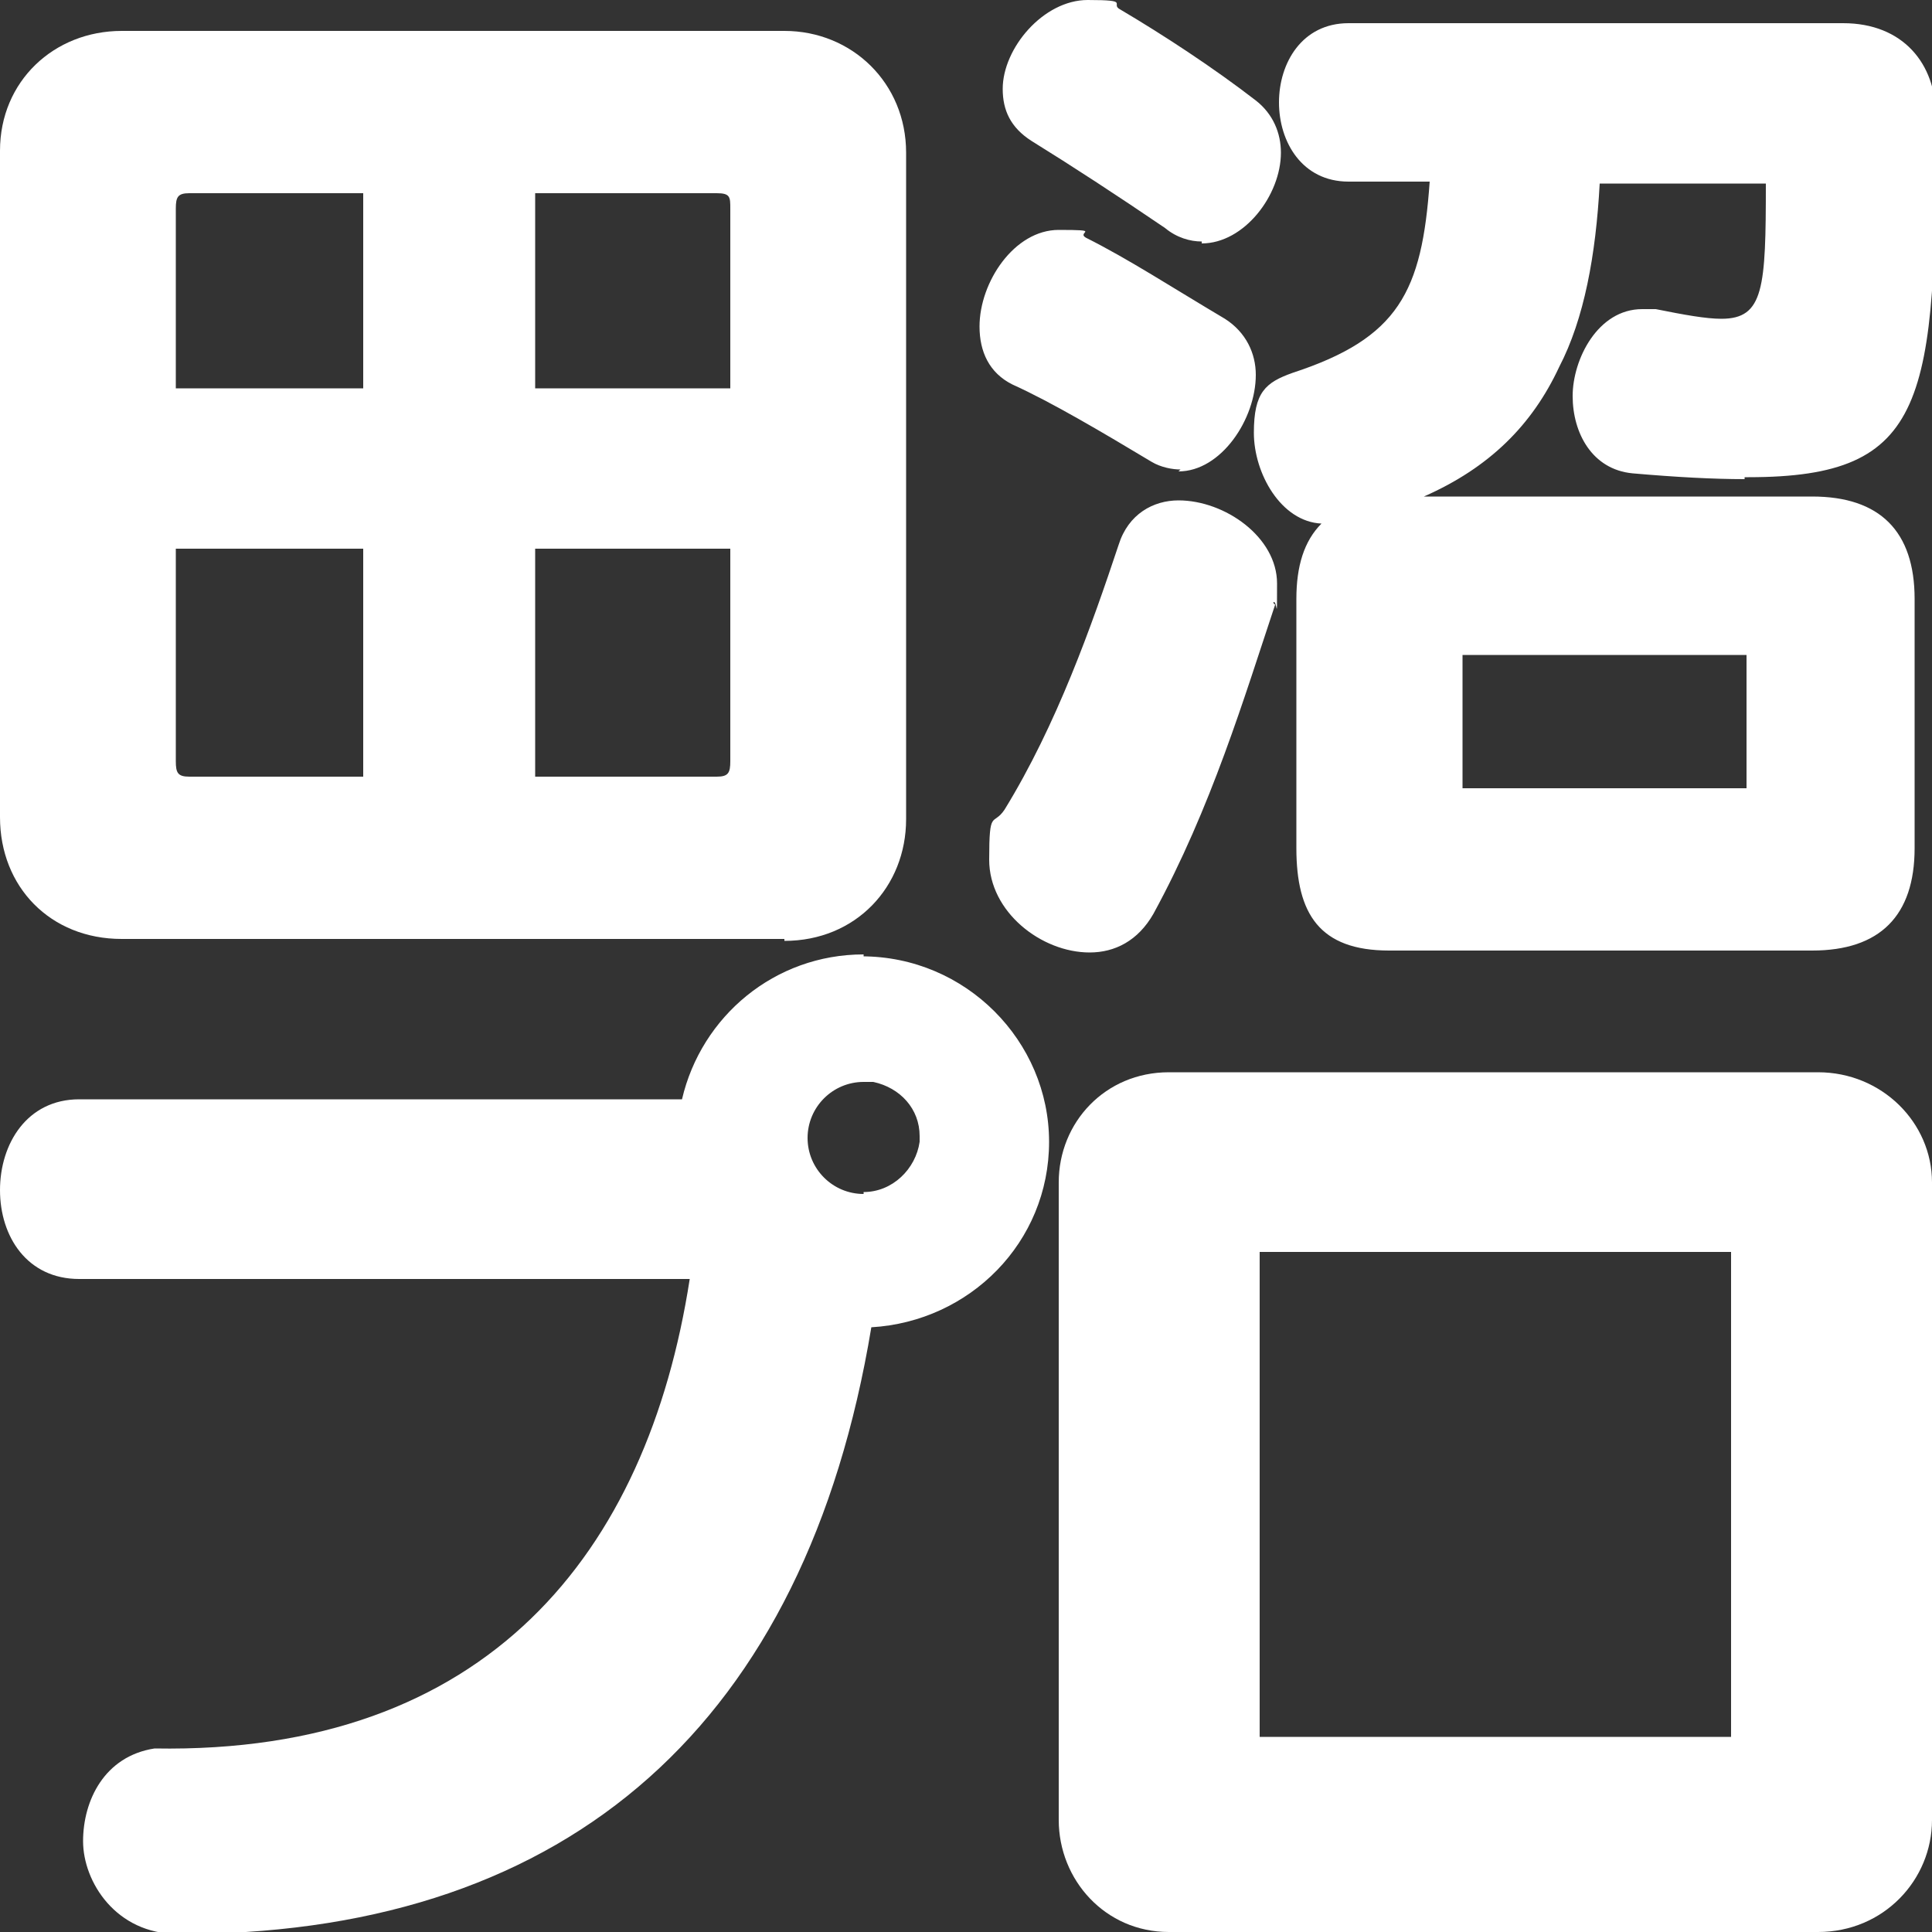
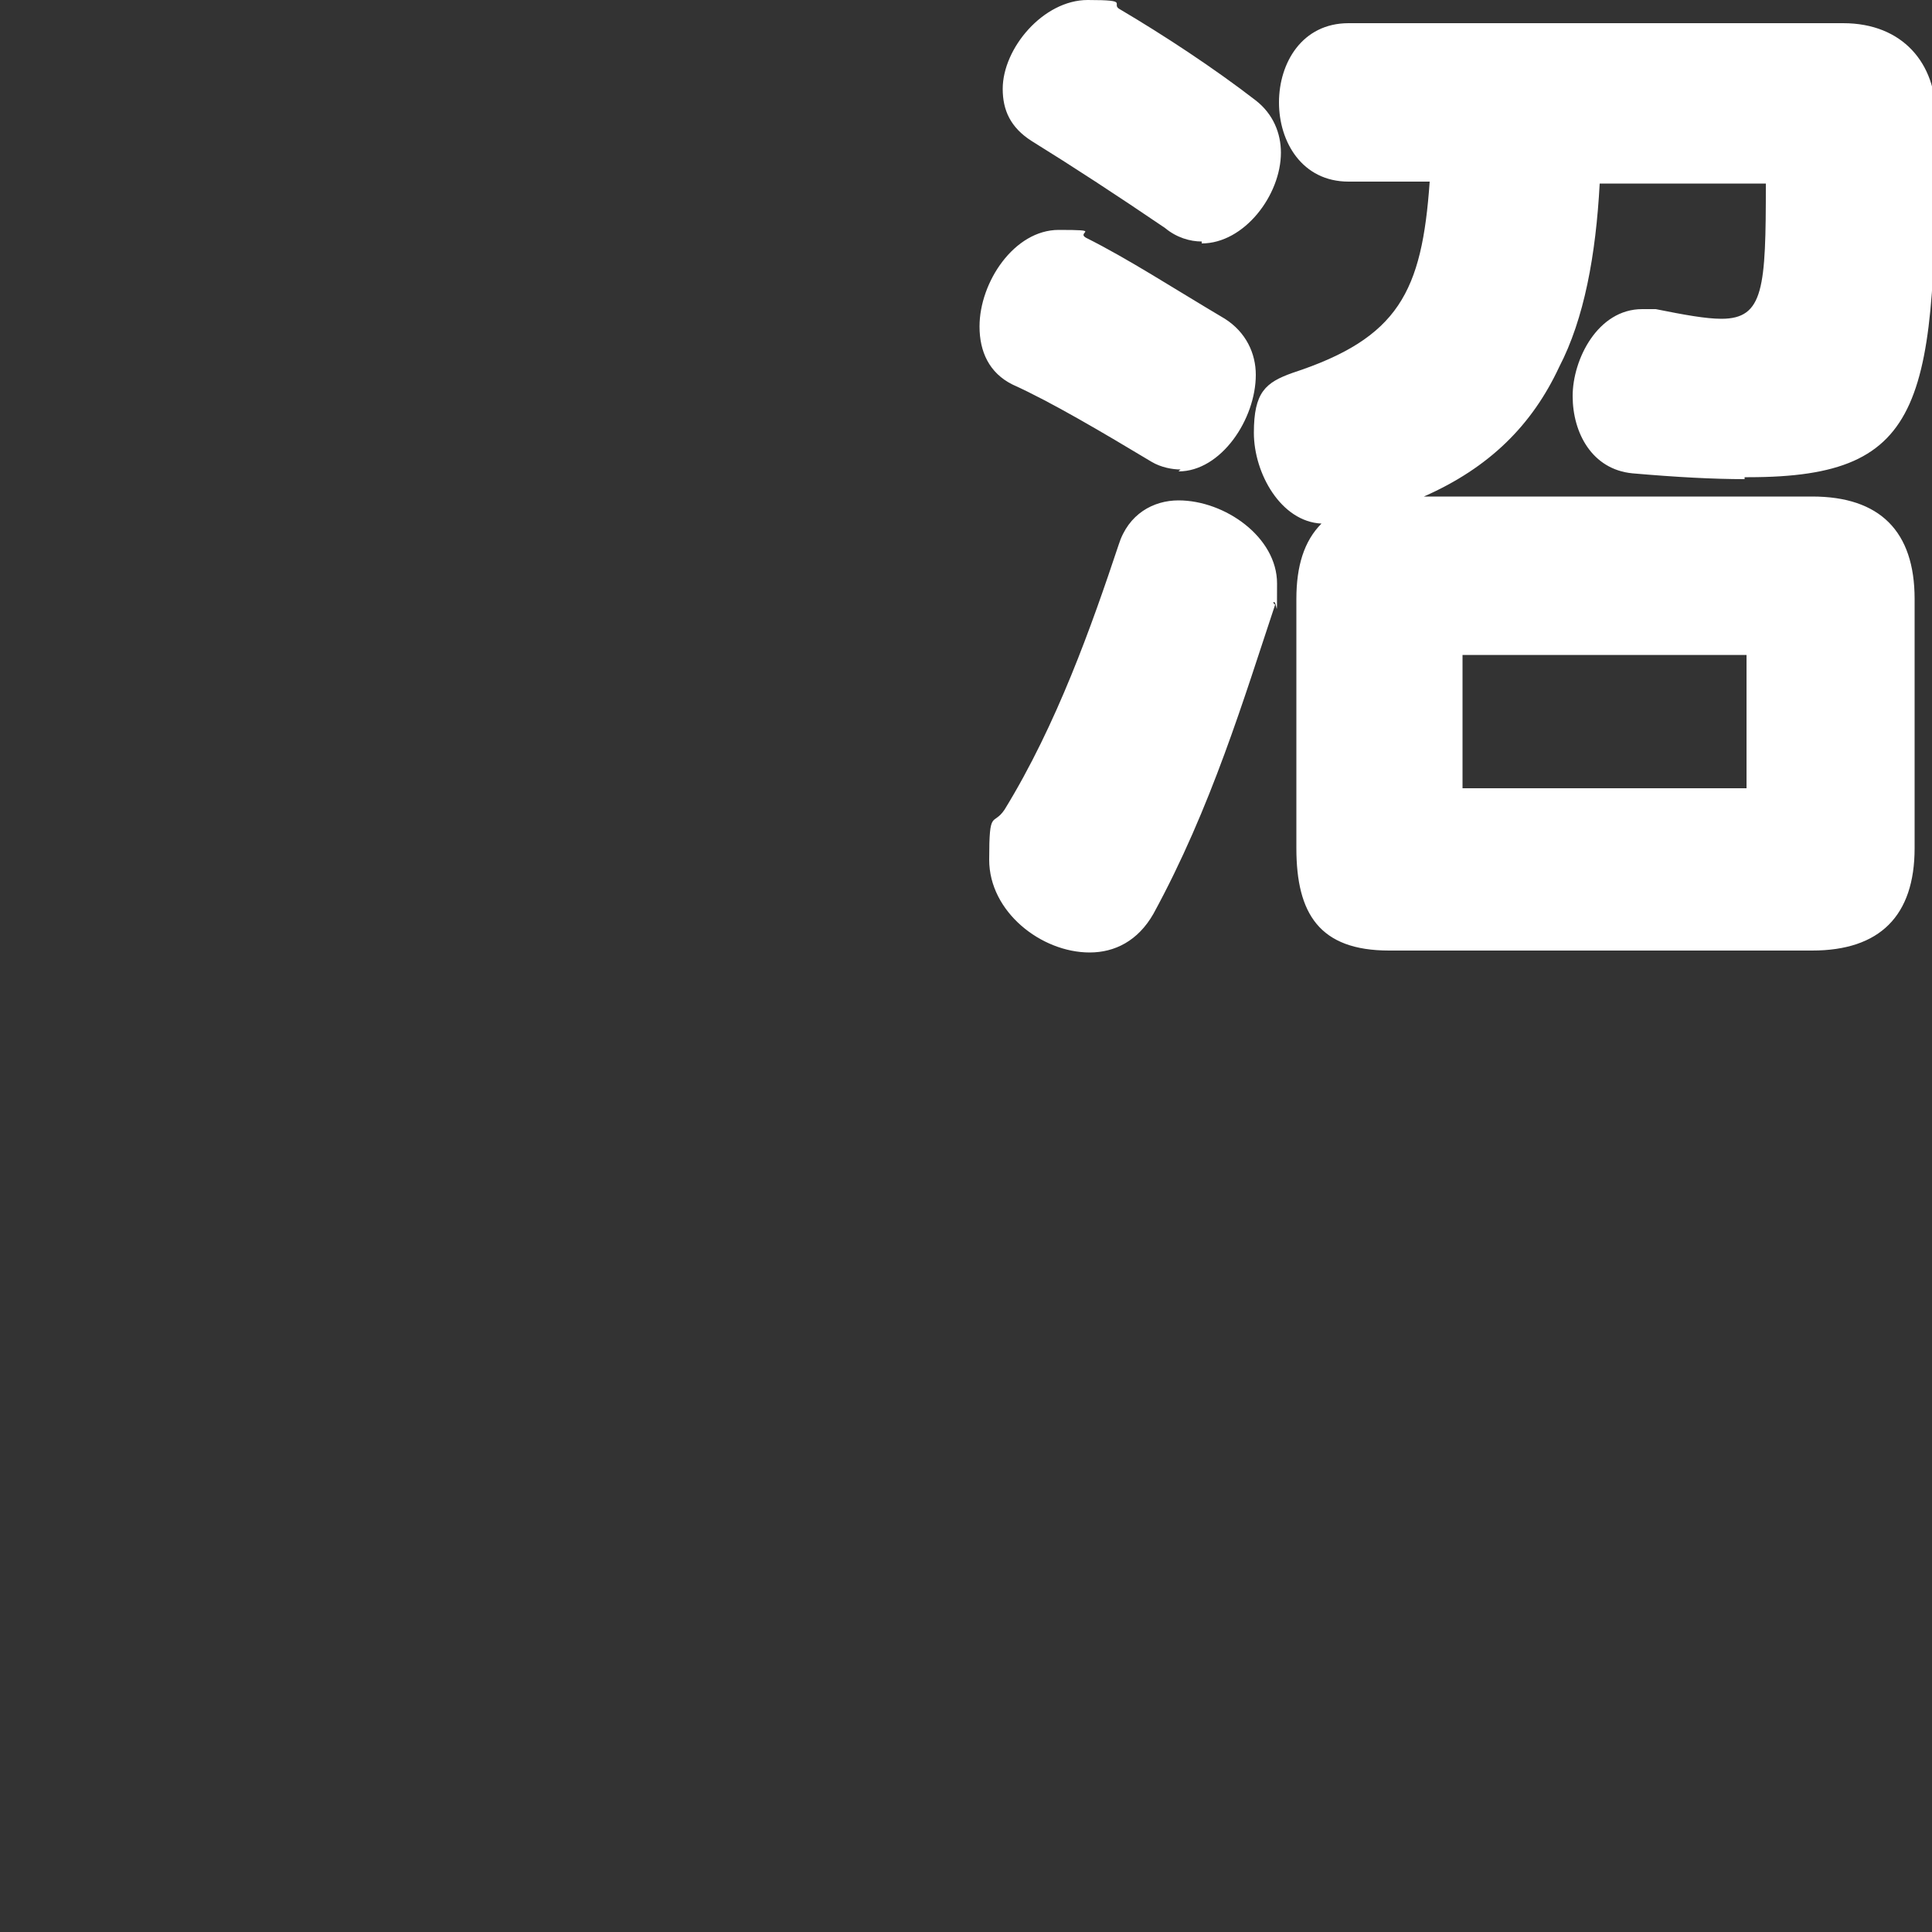
<svg xmlns="http://www.w3.org/2000/svg" version="1.1" viewBox="0 0 100 100">
  <rect x="0" y="0" width="100" height="100" fill="#333333" stroke="none" />
  <defs>
    <style>
      .cls-1 {
        fill: #fff;
      }
    </style>
  </defs>
  <g>
    <g id="_レイヤー_1" data-name="レイヤー_1">
      <g id="_レイヤー_1-2" data-name="_レイヤー_1">
        <g>
-           <path class="cls-1" d="M40.6,48.6H6.3c-3.7,0-6.3-2.7-6.3-6.3V7.8C0,4.2,2.8,1.6,6.3,1.6h34.3c3.5,0,6.3,2.7,6.3,6.3v34.5c0,3.5-2.6,6.3-6.3,6.3h0ZM18.8,10h-9c-.6,0-.7.2-.7.8v9.3h9.7v-10.1ZM18.8,28.4h-9.7v11c0,.6.1.8.7.8h9v-11.8ZM37.8,10.8c0-.6,0-.8-.7-.8h-9.4v10.1h10.1v-9.3ZM37.8,28.4h-10.1v11.8h9.4c.6,0,.7-.2.7-.8v-11Z" />
          <path class="cls-1" d="M61.1,24.3c-.4,0-1-.1-1.5-.4-2.5-1.5-5.2-3.1-7.2-4-1.2-.6-1.7-1.7-1.7-3,0-2.3,1.8-5,4.1-5s.9.1,1.4.4c2.2,1.1,4.5,2.6,7.2,4.2,1.1.7,1.6,1.8,1.6,2.9,0,2.3-1.8,5-4,5h0ZM66,31.3c-1.6,4.8-3.3,10.5-6.3,16-.8,1.4-2,2-3.3,2-2.5,0-5.2-2.1-5.2-4.8s.2-1.7.8-2.6c2.7-4.4,4.5-9.5,5.9-13.7.5-1.6,1.8-2.3,3.1-2.3,2.4,0,5.1,1.9,5.1,4.3s0,.7-.2,1h0ZM62.2,12.5c-.6,0-1.3-.2-1.9-.7-2.5-1.7-4.8-3.2-6.9-4.5-1.1-.7-1.5-1.6-1.5-2.7,0-2.1,2.1-4.6,4.4-4.6s1.1.2,1.7.5c2.2,1.3,4.8,3,7,4.7.9.7,1.3,1.7,1.3,2.7,0,2.2-1.9,4.7-4.1,4.7h0ZM90.3,24.8c-1.6,0-3.5-.1-5.8-.3-2.1-.2-3.1-2.1-3.1-4s1.3-4.5,3.6-4.5.4,0,.7,0c1.5.3,2.6.5,3.4.5,2.2,0,2.3-1.6,2.3-7h-8.6c-.2,3.7-.8,7-2.1,9.5-1.4,3-3.6,5.2-7,6.7h20.1c3.5,0,5.3,1.8,5.3,5.3v12.9c0,3.5-1.8,5.3-5.3,5.3h-21.9c-3.6,0-4.8-1.9-4.8-5.3v-12.9c0-1.7.4-3,1.3-3.9-2.1-.1-3.5-2.6-3.5-4.7s.6-2.6,2-3.1c5.5-1.8,6.7-4.2,7.1-9.9h-4.2c-4.8,0-4.8-8.2,0-8.2h25.6c3.1,0,4.8,2.1,4.8,4.8,0,14.8-.4,18.7-9.7,18.7h-.2ZM90.4,33.9h-14.7v6.9h14.7v-6.9Z" />
-           <path class="cls-1" d="M94.1,100h-33.6c-3.3,0-5.7-2.7-5.7-5.8v-33c0-3.1,2.4-5.7,5.7-5.7h33.6c3.3,0,5.9,2.6,5.9,5.7v33c0,3.1-2.5,5.8-5.9,5.8ZM89.6,64.8h-24.4v25.1h24.4v-25.1Z" />
-           <path class="cls-1" d="M44.7,49.4c-4.6,0-8.4,3.2-9.4,7.5H4.1c-2.7,0-4.1,2.3-4.1,4.7s1.4,4.6,4.1,4.6h31.6c-2.2,14.2-10.5,24.6-27.7,24.3-2.6.4-3.7,2.7-3.7,4.8s1.7,4.8,4.9,4.8.6,0,.8,0c19.5-.2,31.7-10.9,35.1-31.4,5.1-.3,9.2-4.4,9.2-9.6s-4.3-9.6-9.7-9.6h.1ZM44.7,61.8c-1.6,0-2.9-1.3-2.9-2.9s1.3-2.9,2.9-2.9.4,0,.5,0c1.4.3,2.4,1.4,2.4,2.8s0,.2,0,.3c-.2,1.4-1.4,2.6-2.9,2.6h0Z" />
        </g>
      </g>
    </g>
  </g>
</svg>